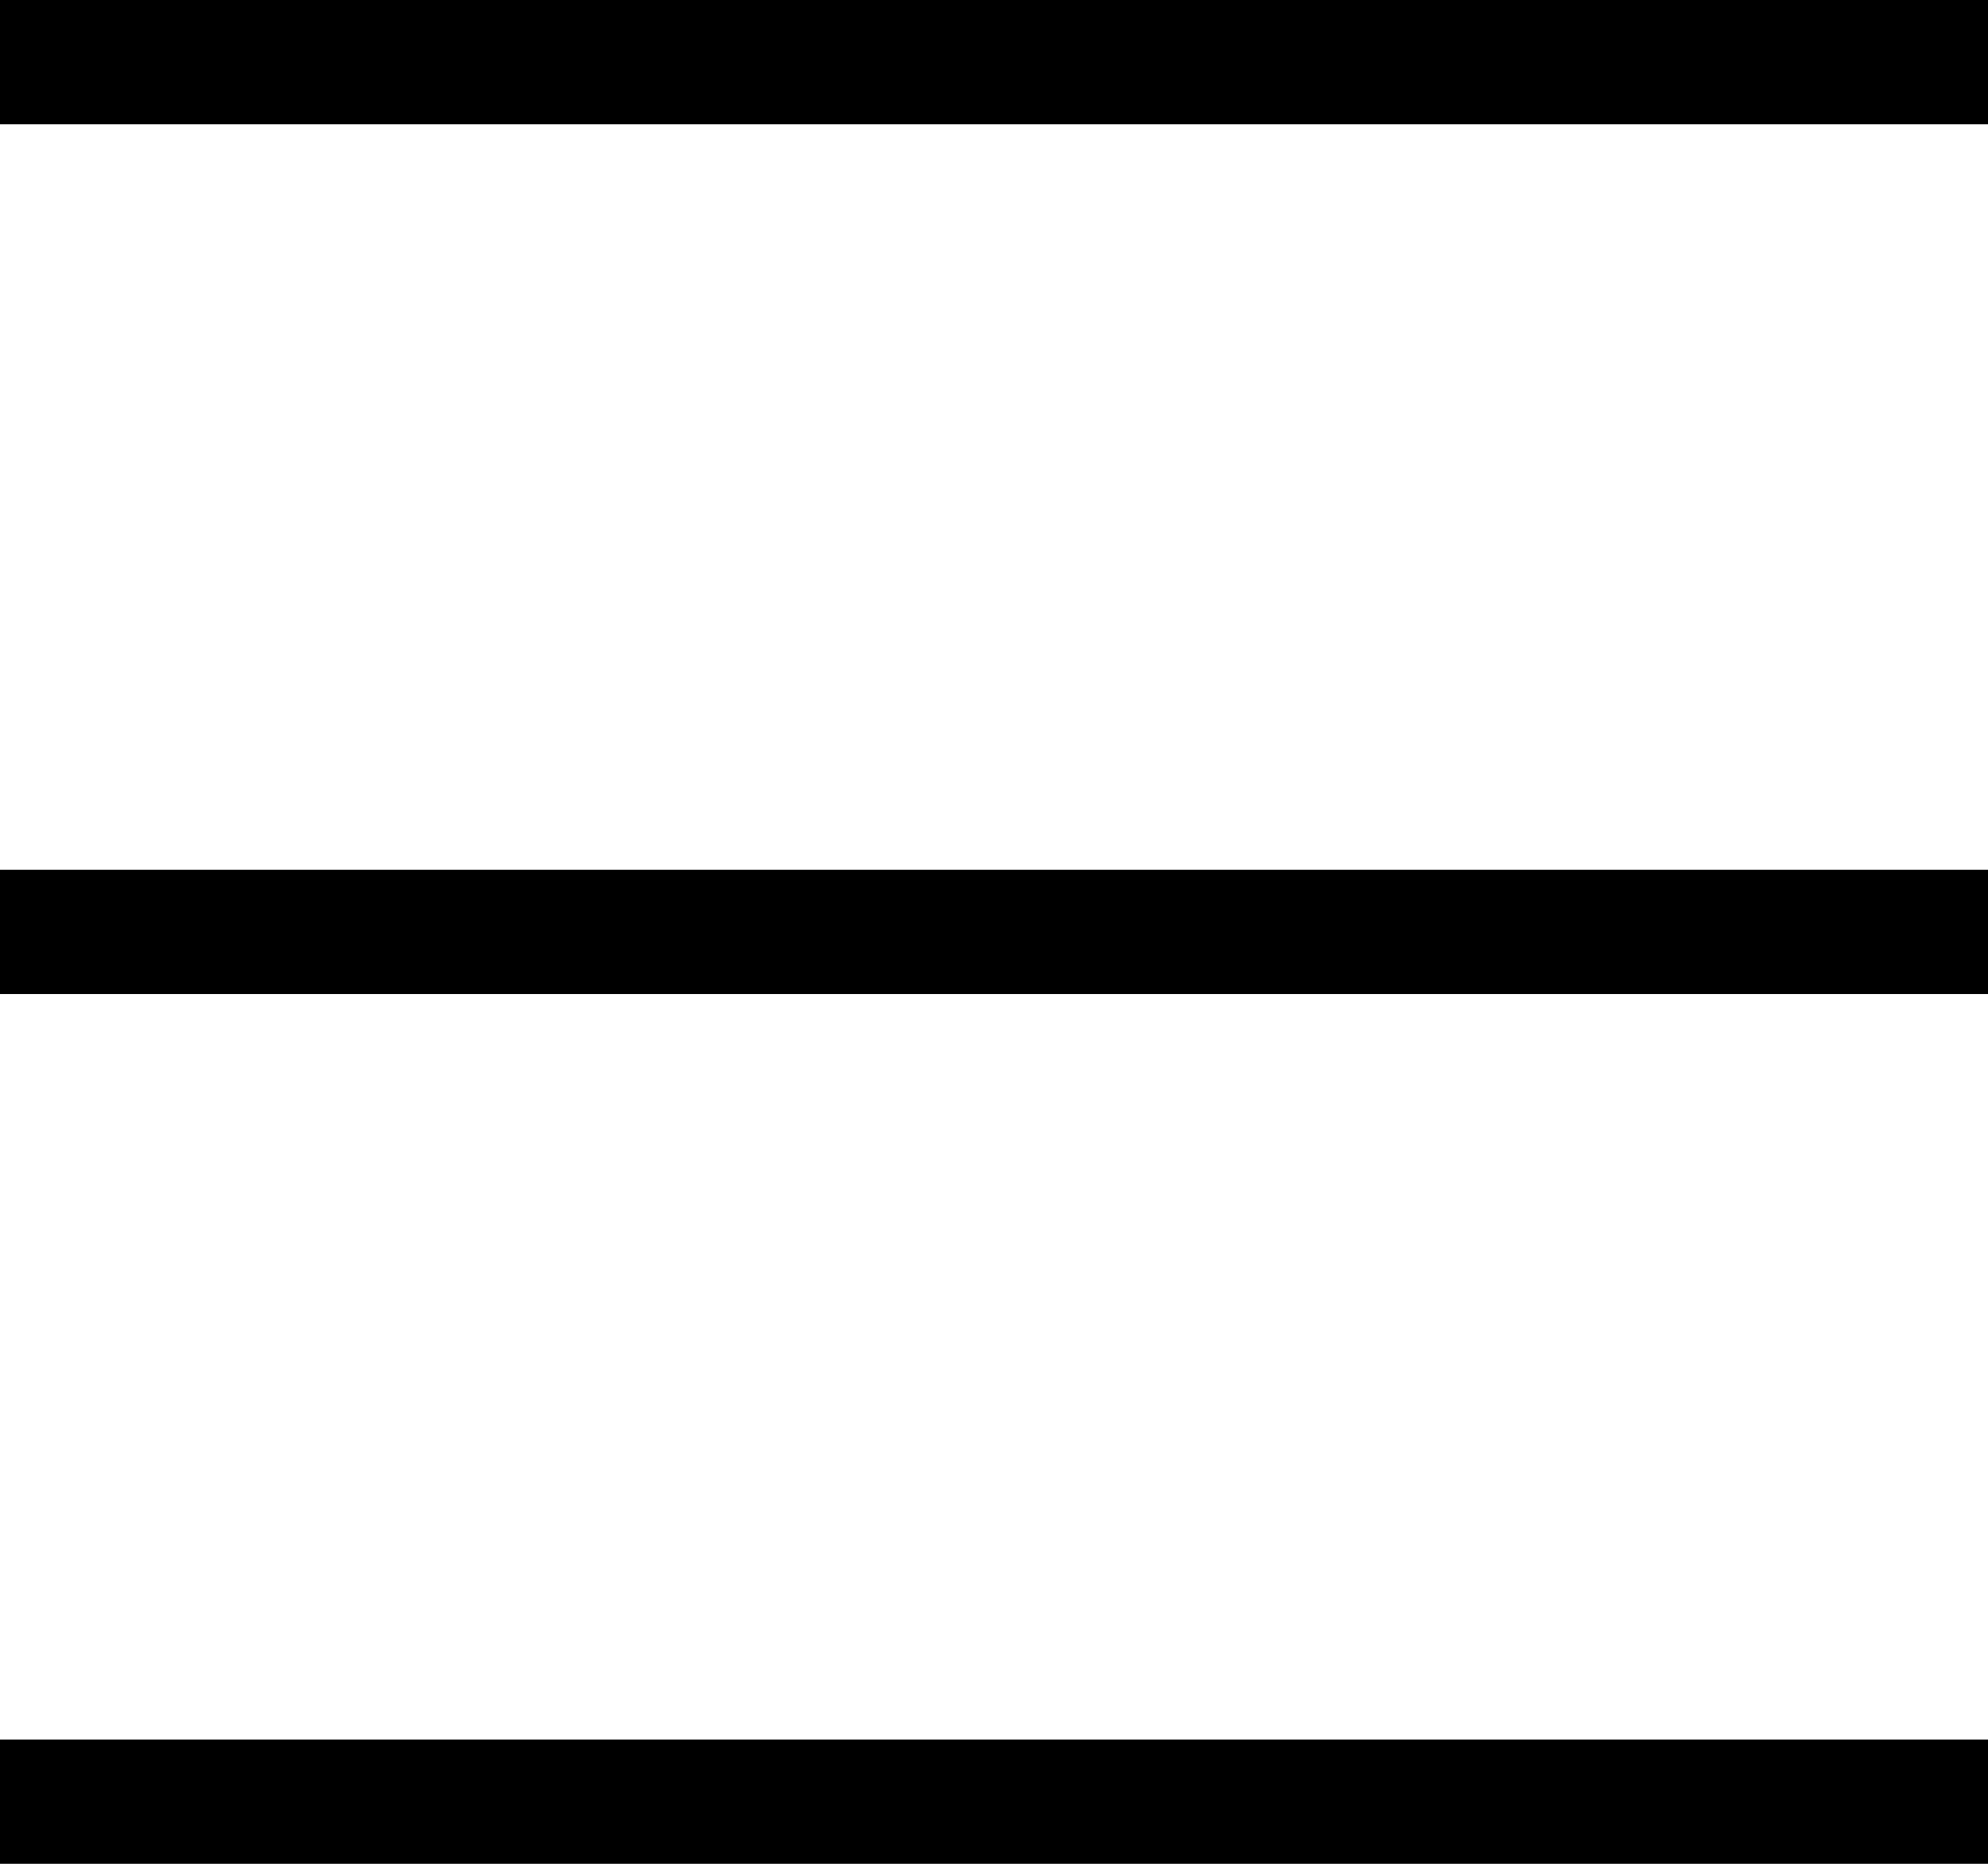
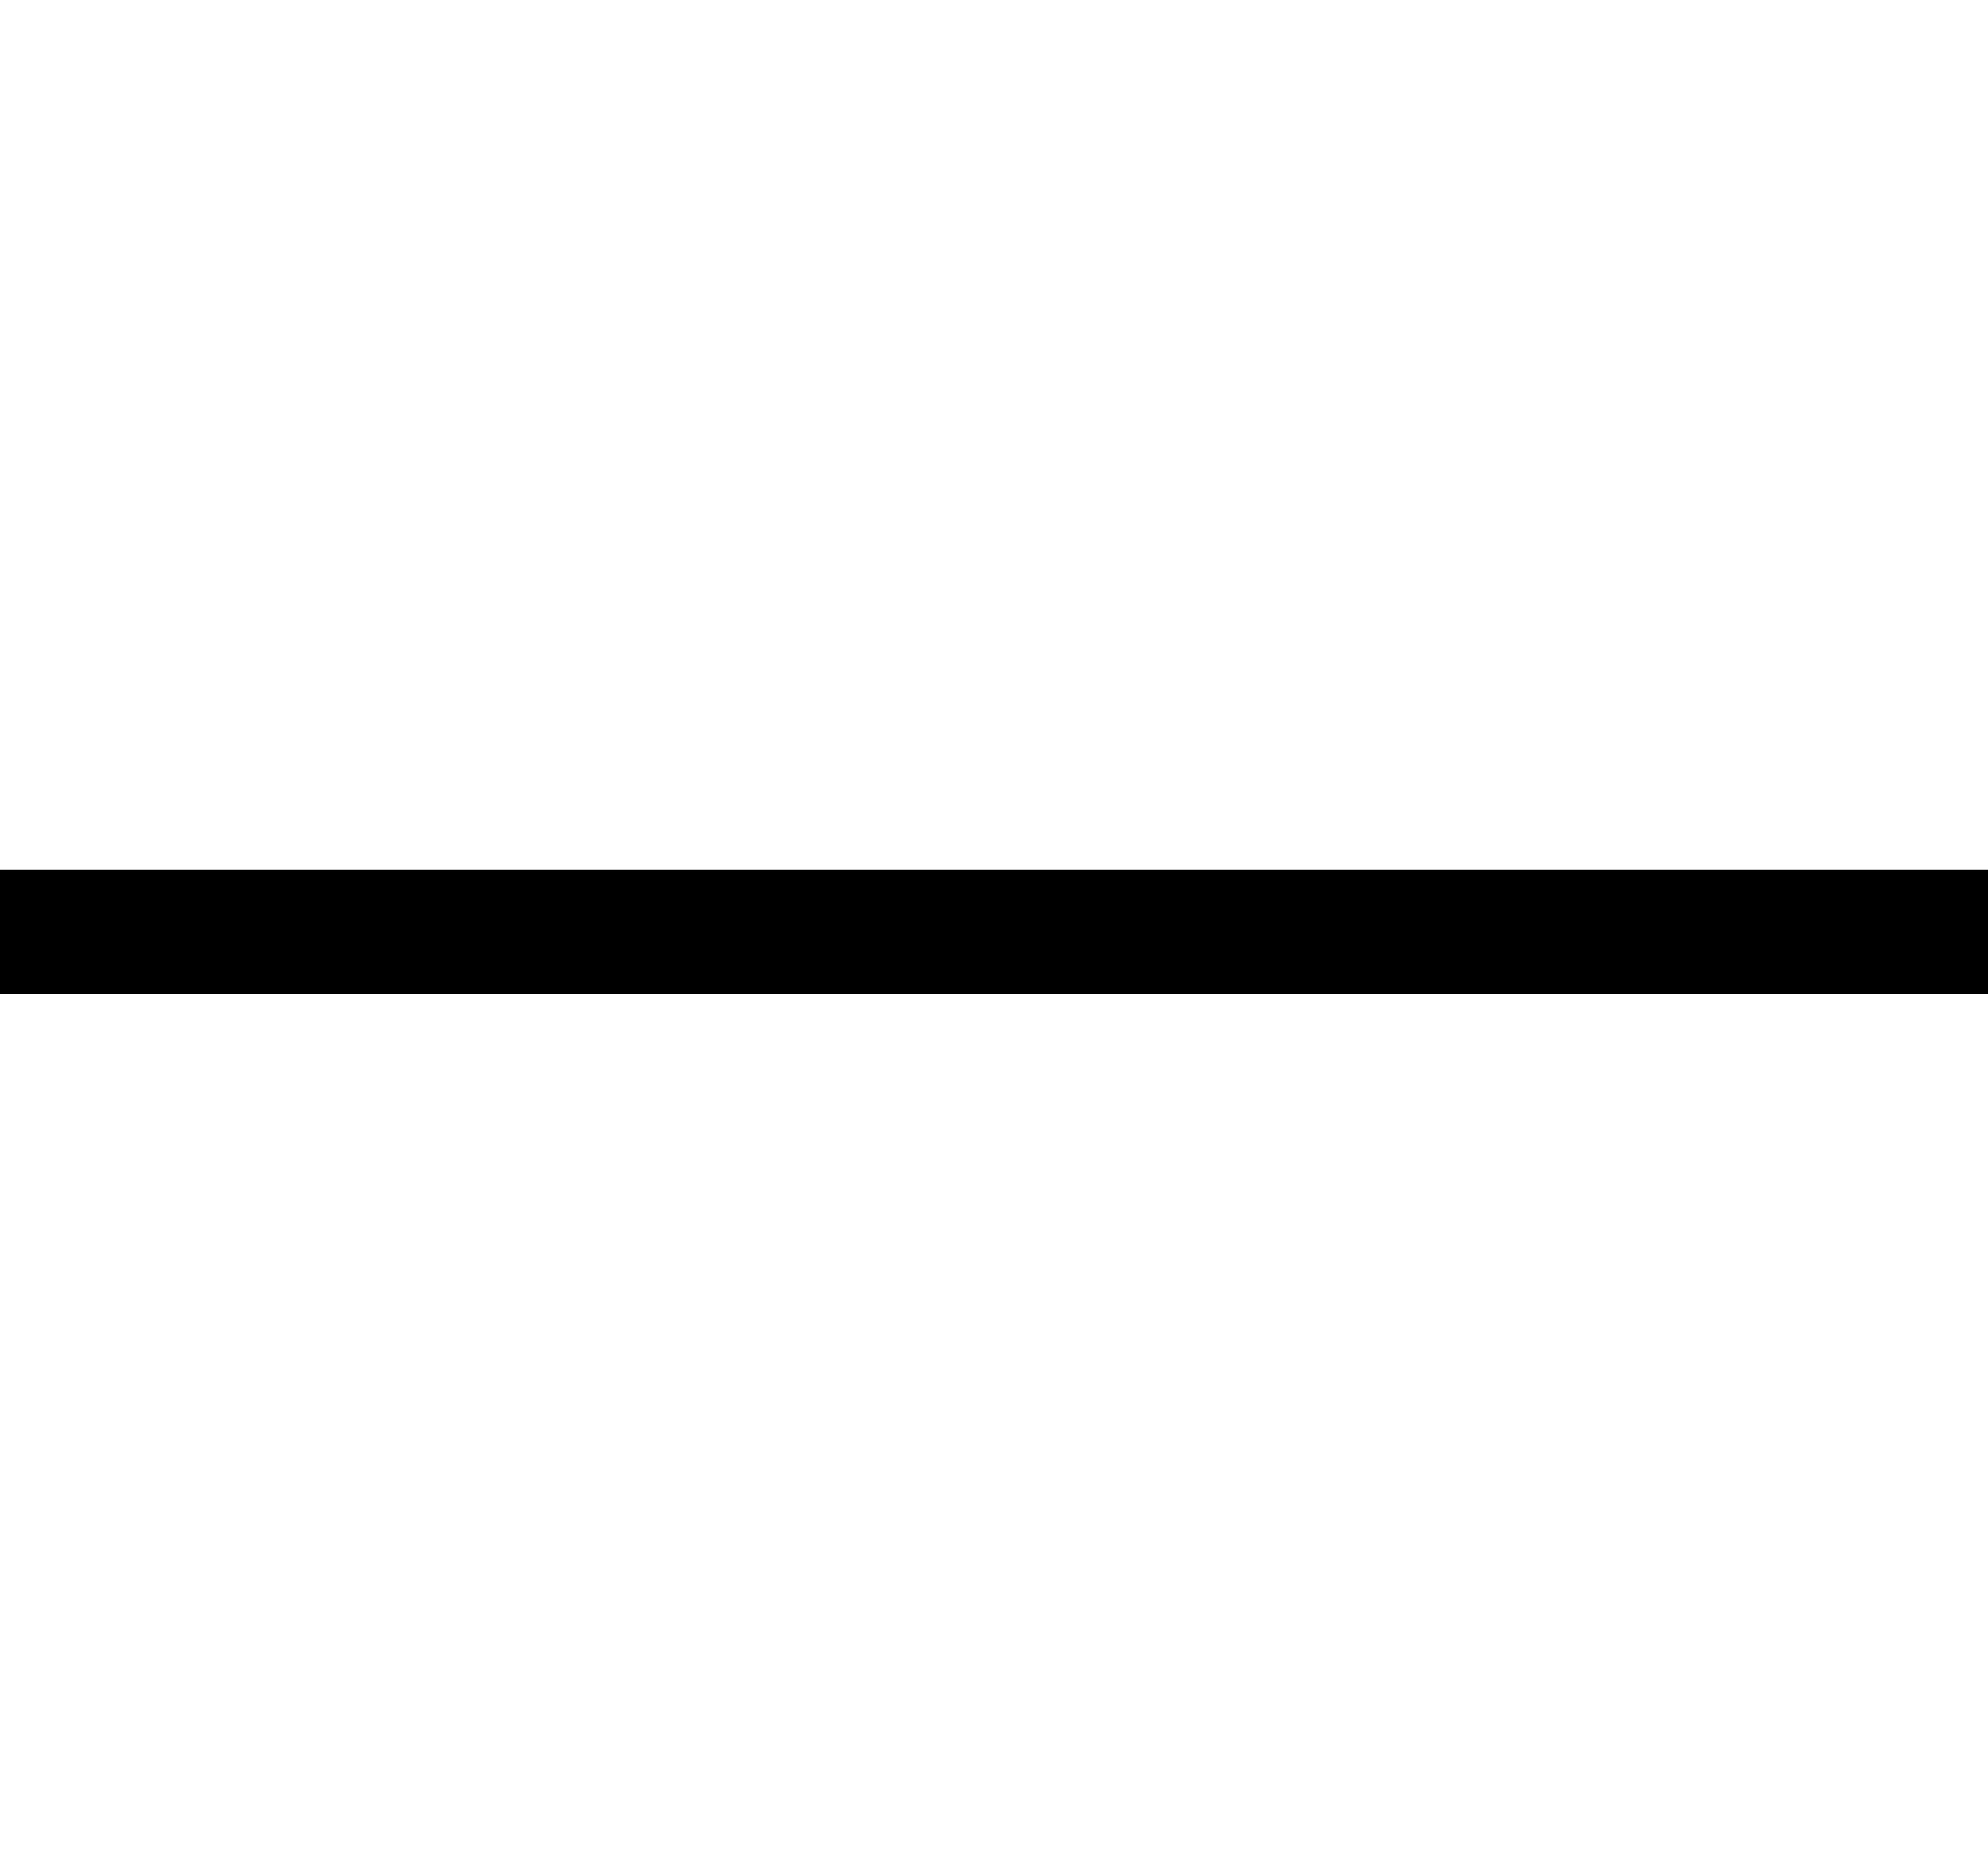
<svg xmlns="http://www.w3.org/2000/svg" preserveAspectRatio="xMidYMid" width="16" height="15" viewBox="0 0 16 15">
-   <path d="M-0.000,1.000 L16.000,1.000 L16.000,0.000 L-0.000,0.000 L-0.000,1.000 Z" class="cls-1" />
  <path d="M-0.000,8.000 L16.000,8.000 L16.000,7.000 L-0.000,7.000 L-0.000,8.000 Z" class="cls-1" />
-   <path d="M-0.000,15.000 L16.000,15.000 L16.000,14.000 L-0.000,14.000 L-0.000,15.000 Z" class="cls-1" />
</svg>